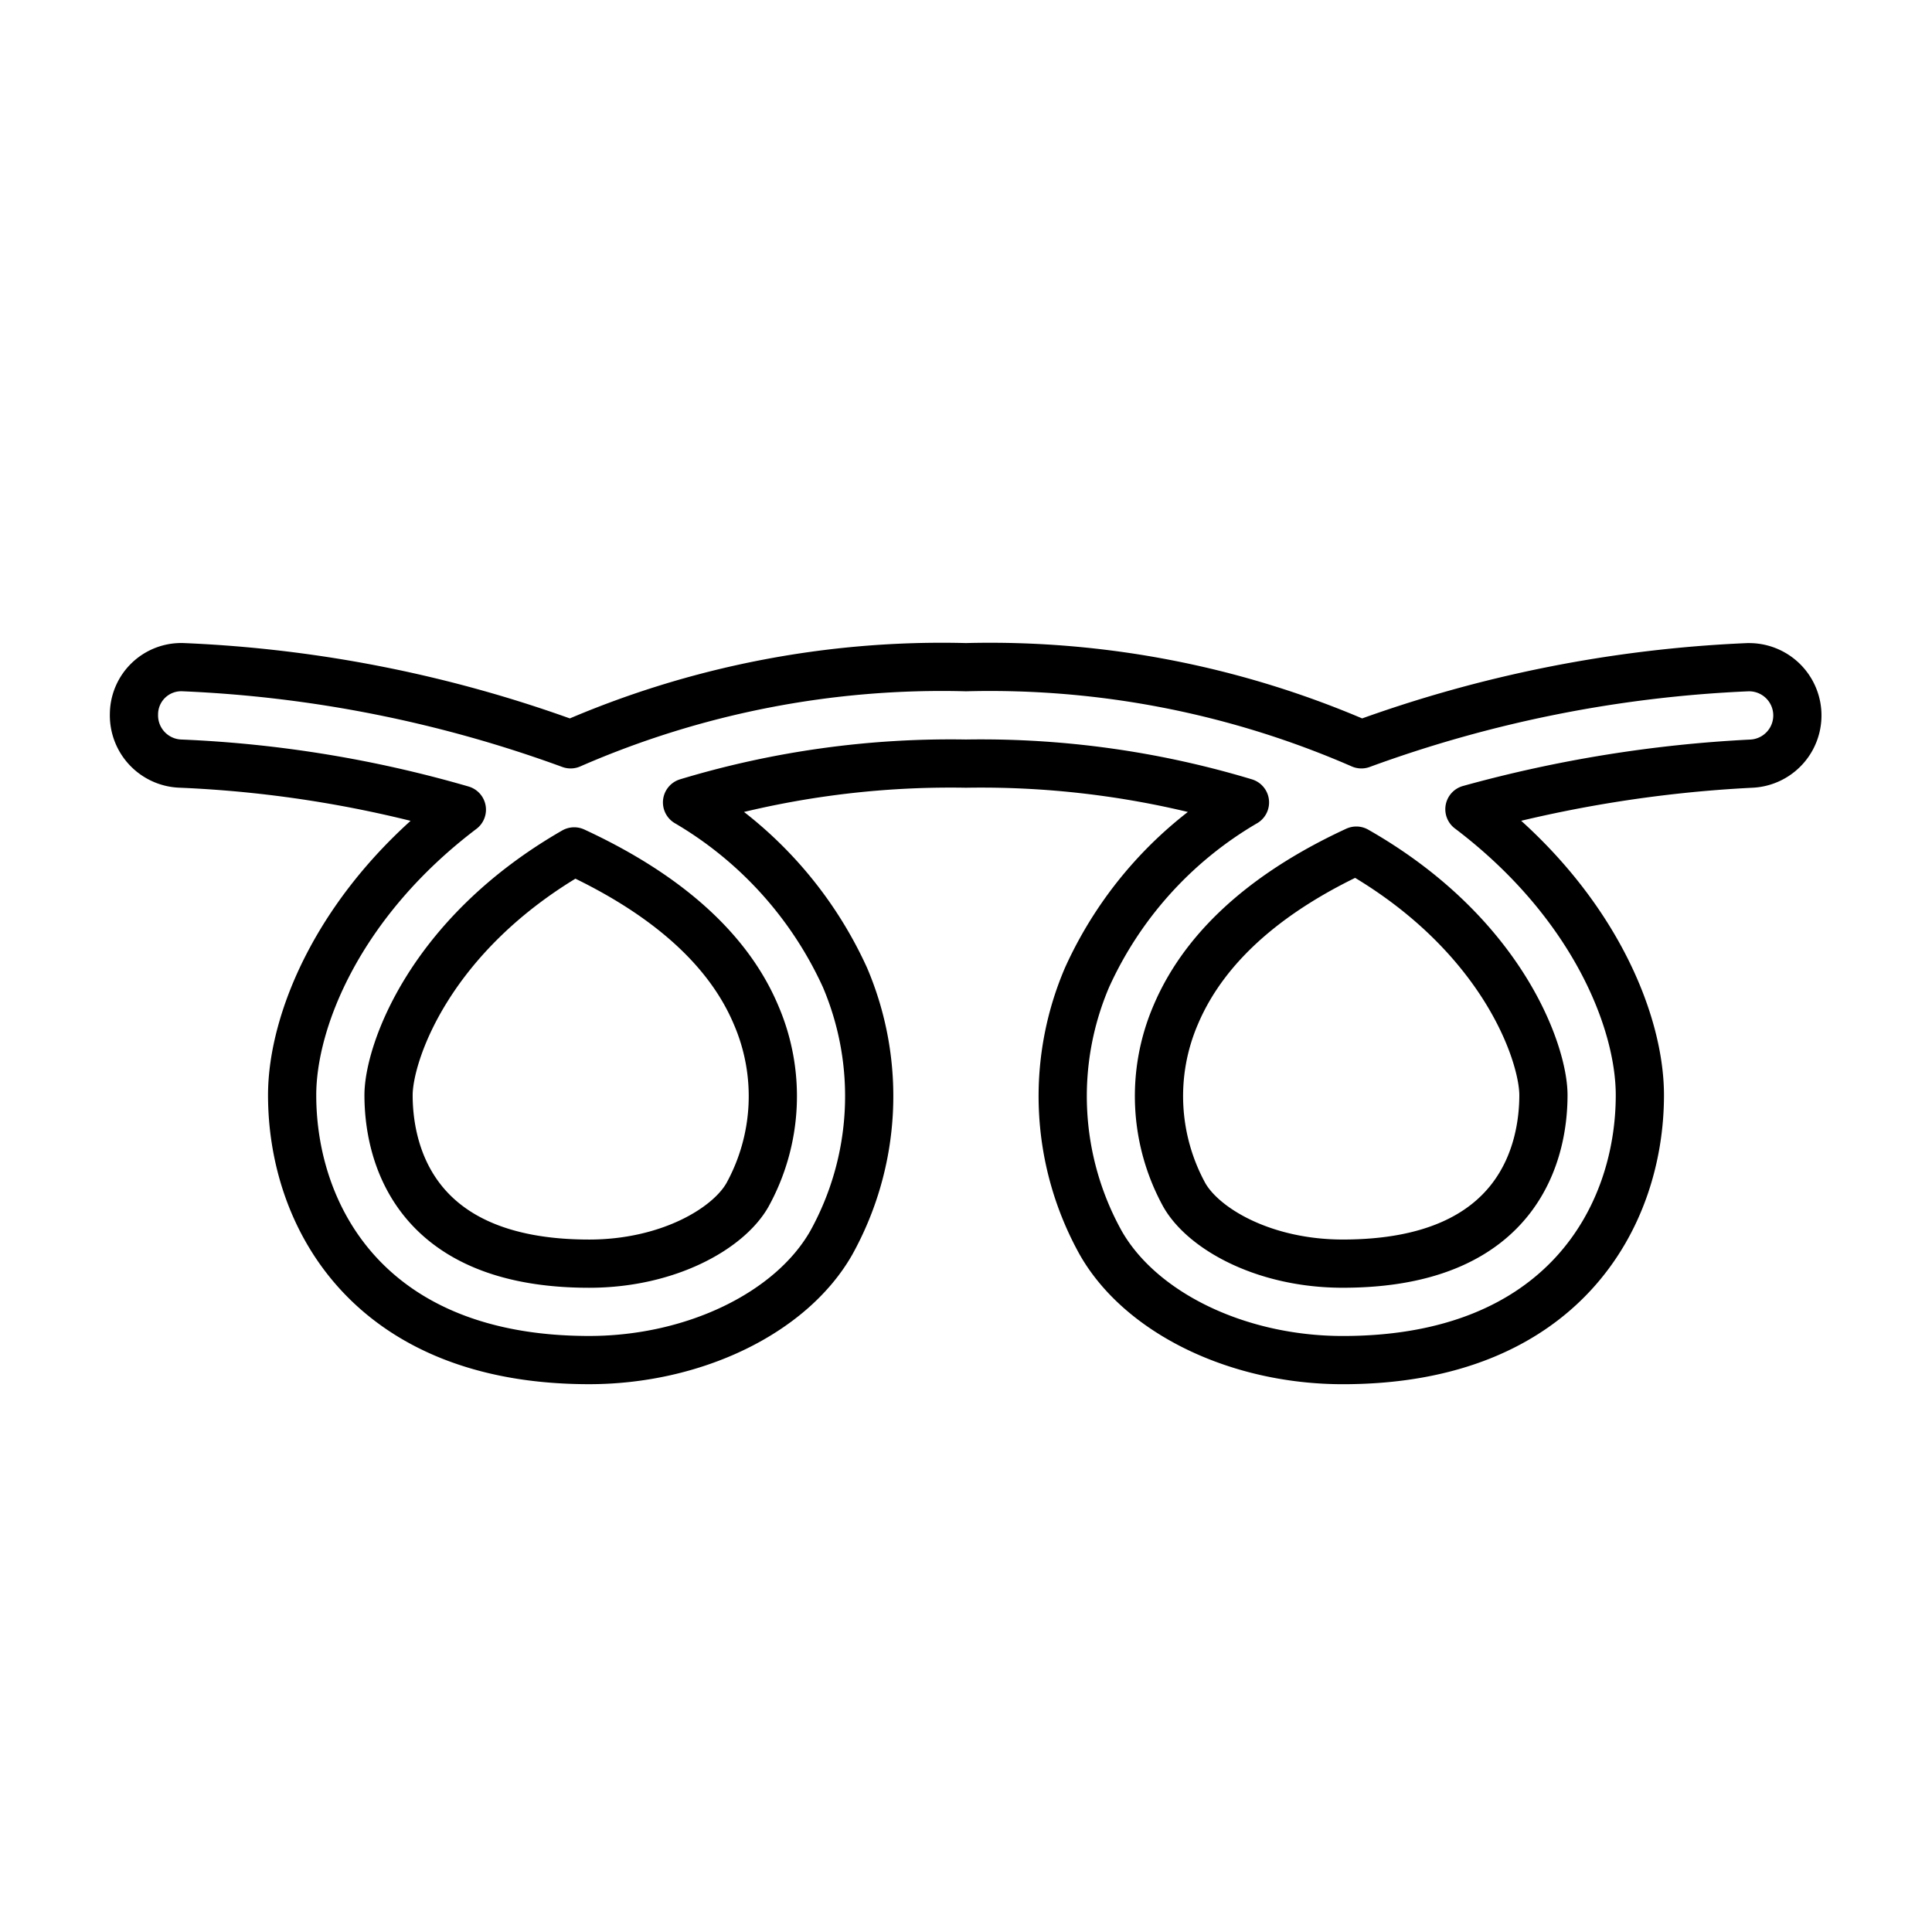
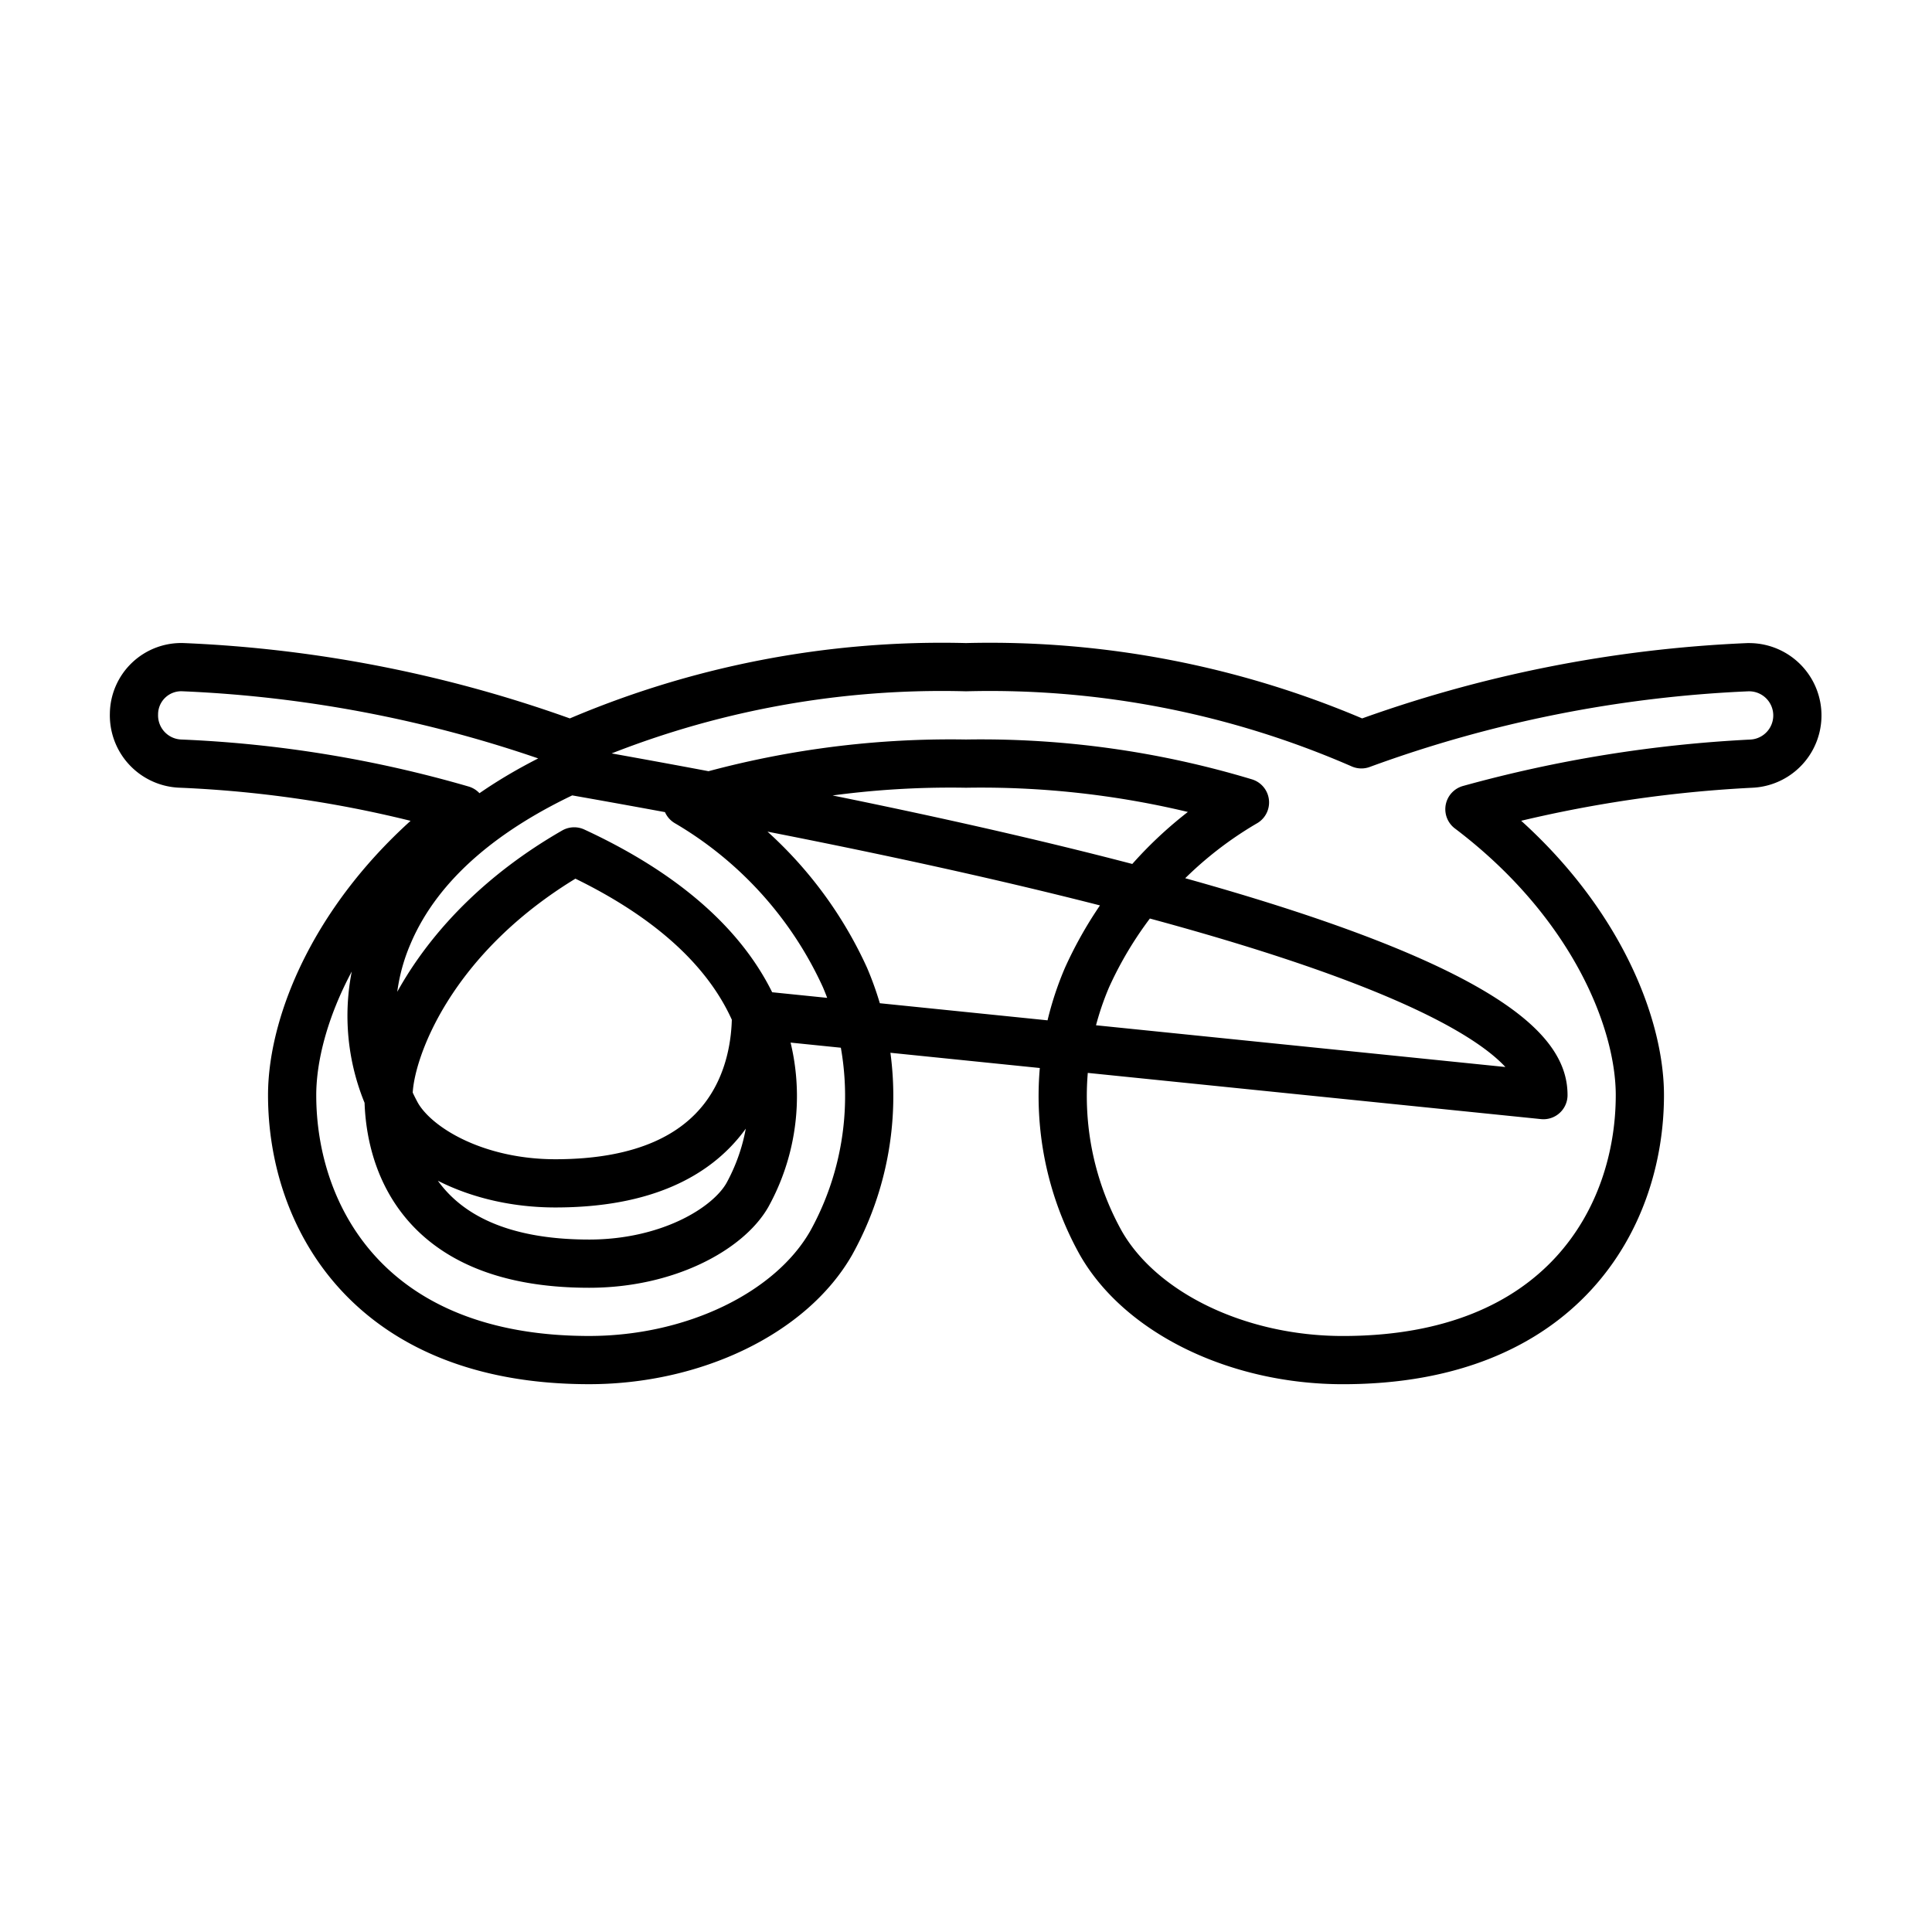
<svg xmlns="http://www.w3.org/2000/svg" id="emoji" viewBox="0 0 72 72">
  <g id="line">
-     <path fill="none" stroke="#000" stroke-linecap="round" stroke-linejoin="round" stroke-width="1.797" d="M65.156,24.864a47.777,47.777,0,0,0-14.421,2.875A34.625,34.625,0,0,0,36,24.864a34.566,34.566,0,0,0-14.735,2.875,47.814,47.814,0,0,0-14.43-2.875A1.761,1.761,0,0,0,4.993,26.607a1.798,1.798,0,0,0,1.743,1.851A44.192,44.192,0,0,1,17.212,30.174c-4.564,3.459-6.325,7.844-6.325,10.638,0,4.555,2.893,9.874,11.069,9.874,3.9,0,7.529-1.752,9.021-4.367a11.276,11.276,0,0,0,.512-9.893,14.566,14.566,0,0,0-5.885-6.523A33.939,33.939,0,0,1,36,28.458a34.024,34.024,0,0,1,10.396,1.446,14.464,14.464,0,0,0-5.885,6.523,11.246,11.246,0,0,0,.512,9.893c1.492,2.615,5.112,4.367,9.021,4.367,8.167,0,11.069-5.319,11.069-9.874,0-2.794-1.77-7.188-6.352-10.656a48.416,48.416,0,0,1,10.504-1.698,1.798,1.798,0,0,0-.108-3.594ZM28.174,37.82a7.633,7.633,0,0,1-.324,6.721c-.728,1.267-2.983,2.552-5.894,2.552-6.748,0-7.476-4.394-7.476-6.28,0-1.536,1.492-5.966,6.918-9.084C24.445,33.139,27.033,35.116,28.174,37.82Zm29.345,2.992c0,1.887-.728,6.28-7.476,6.28-2.92,0-5.175-1.285-5.903-2.552a7.663,7.663,0,0,1-.324-6.721c1.177-2.776,3.756-4.744,6.73-6.119C56.019,34.819,57.519,39.276,57.519,40.812Z" />
+     <path fill="none" stroke="#000" stroke-linecap="round" stroke-linejoin="round" stroke-width="1.797" d="M65.156,24.864a47.777,47.777,0,0,0-14.421,2.875A34.625,34.625,0,0,0,36,24.864a34.566,34.566,0,0,0-14.735,2.875,47.814,47.814,0,0,0-14.43-2.875A1.761,1.761,0,0,0,4.993,26.607a1.798,1.798,0,0,0,1.743,1.851A44.192,44.192,0,0,1,17.212,30.174c-4.564,3.459-6.325,7.844-6.325,10.638,0,4.555,2.893,9.874,11.069,9.874,3.9,0,7.529-1.752,9.021-4.367a11.276,11.276,0,0,0,.512-9.893,14.566,14.566,0,0,0-5.885-6.523A33.939,33.939,0,0,1,36,28.458a34.024,34.024,0,0,1,10.396,1.446,14.464,14.464,0,0,0-5.885,6.523,11.246,11.246,0,0,0,.512,9.893c1.492,2.615,5.112,4.367,9.021,4.367,8.167,0,11.069-5.319,11.069-9.874,0-2.794-1.77-7.188-6.352-10.656a48.416,48.416,0,0,1,10.504-1.698,1.798,1.798,0,0,0-.108-3.594ZM28.174,37.82a7.633,7.633,0,0,1-.324,6.721c-.728,1.267-2.983,2.552-5.894,2.552-6.748,0-7.476-4.394-7.476-6.28,0-1.536,1.492-5.966,6.918-9.084C24.445,33.139,27.033,35.116,28.174,37.82Zc0,1.887-.728,6.28-7.476,6.28-2.92,0-5.175-1.285-5.903-2.552a7.663,7.663,0,0,1-.324-6.721c1.177-2.776,3.756-4.744,6.73-6.119C56.019,34.819,57.519,39.276,57.519,40.812Z" />
  </g>
</svg>